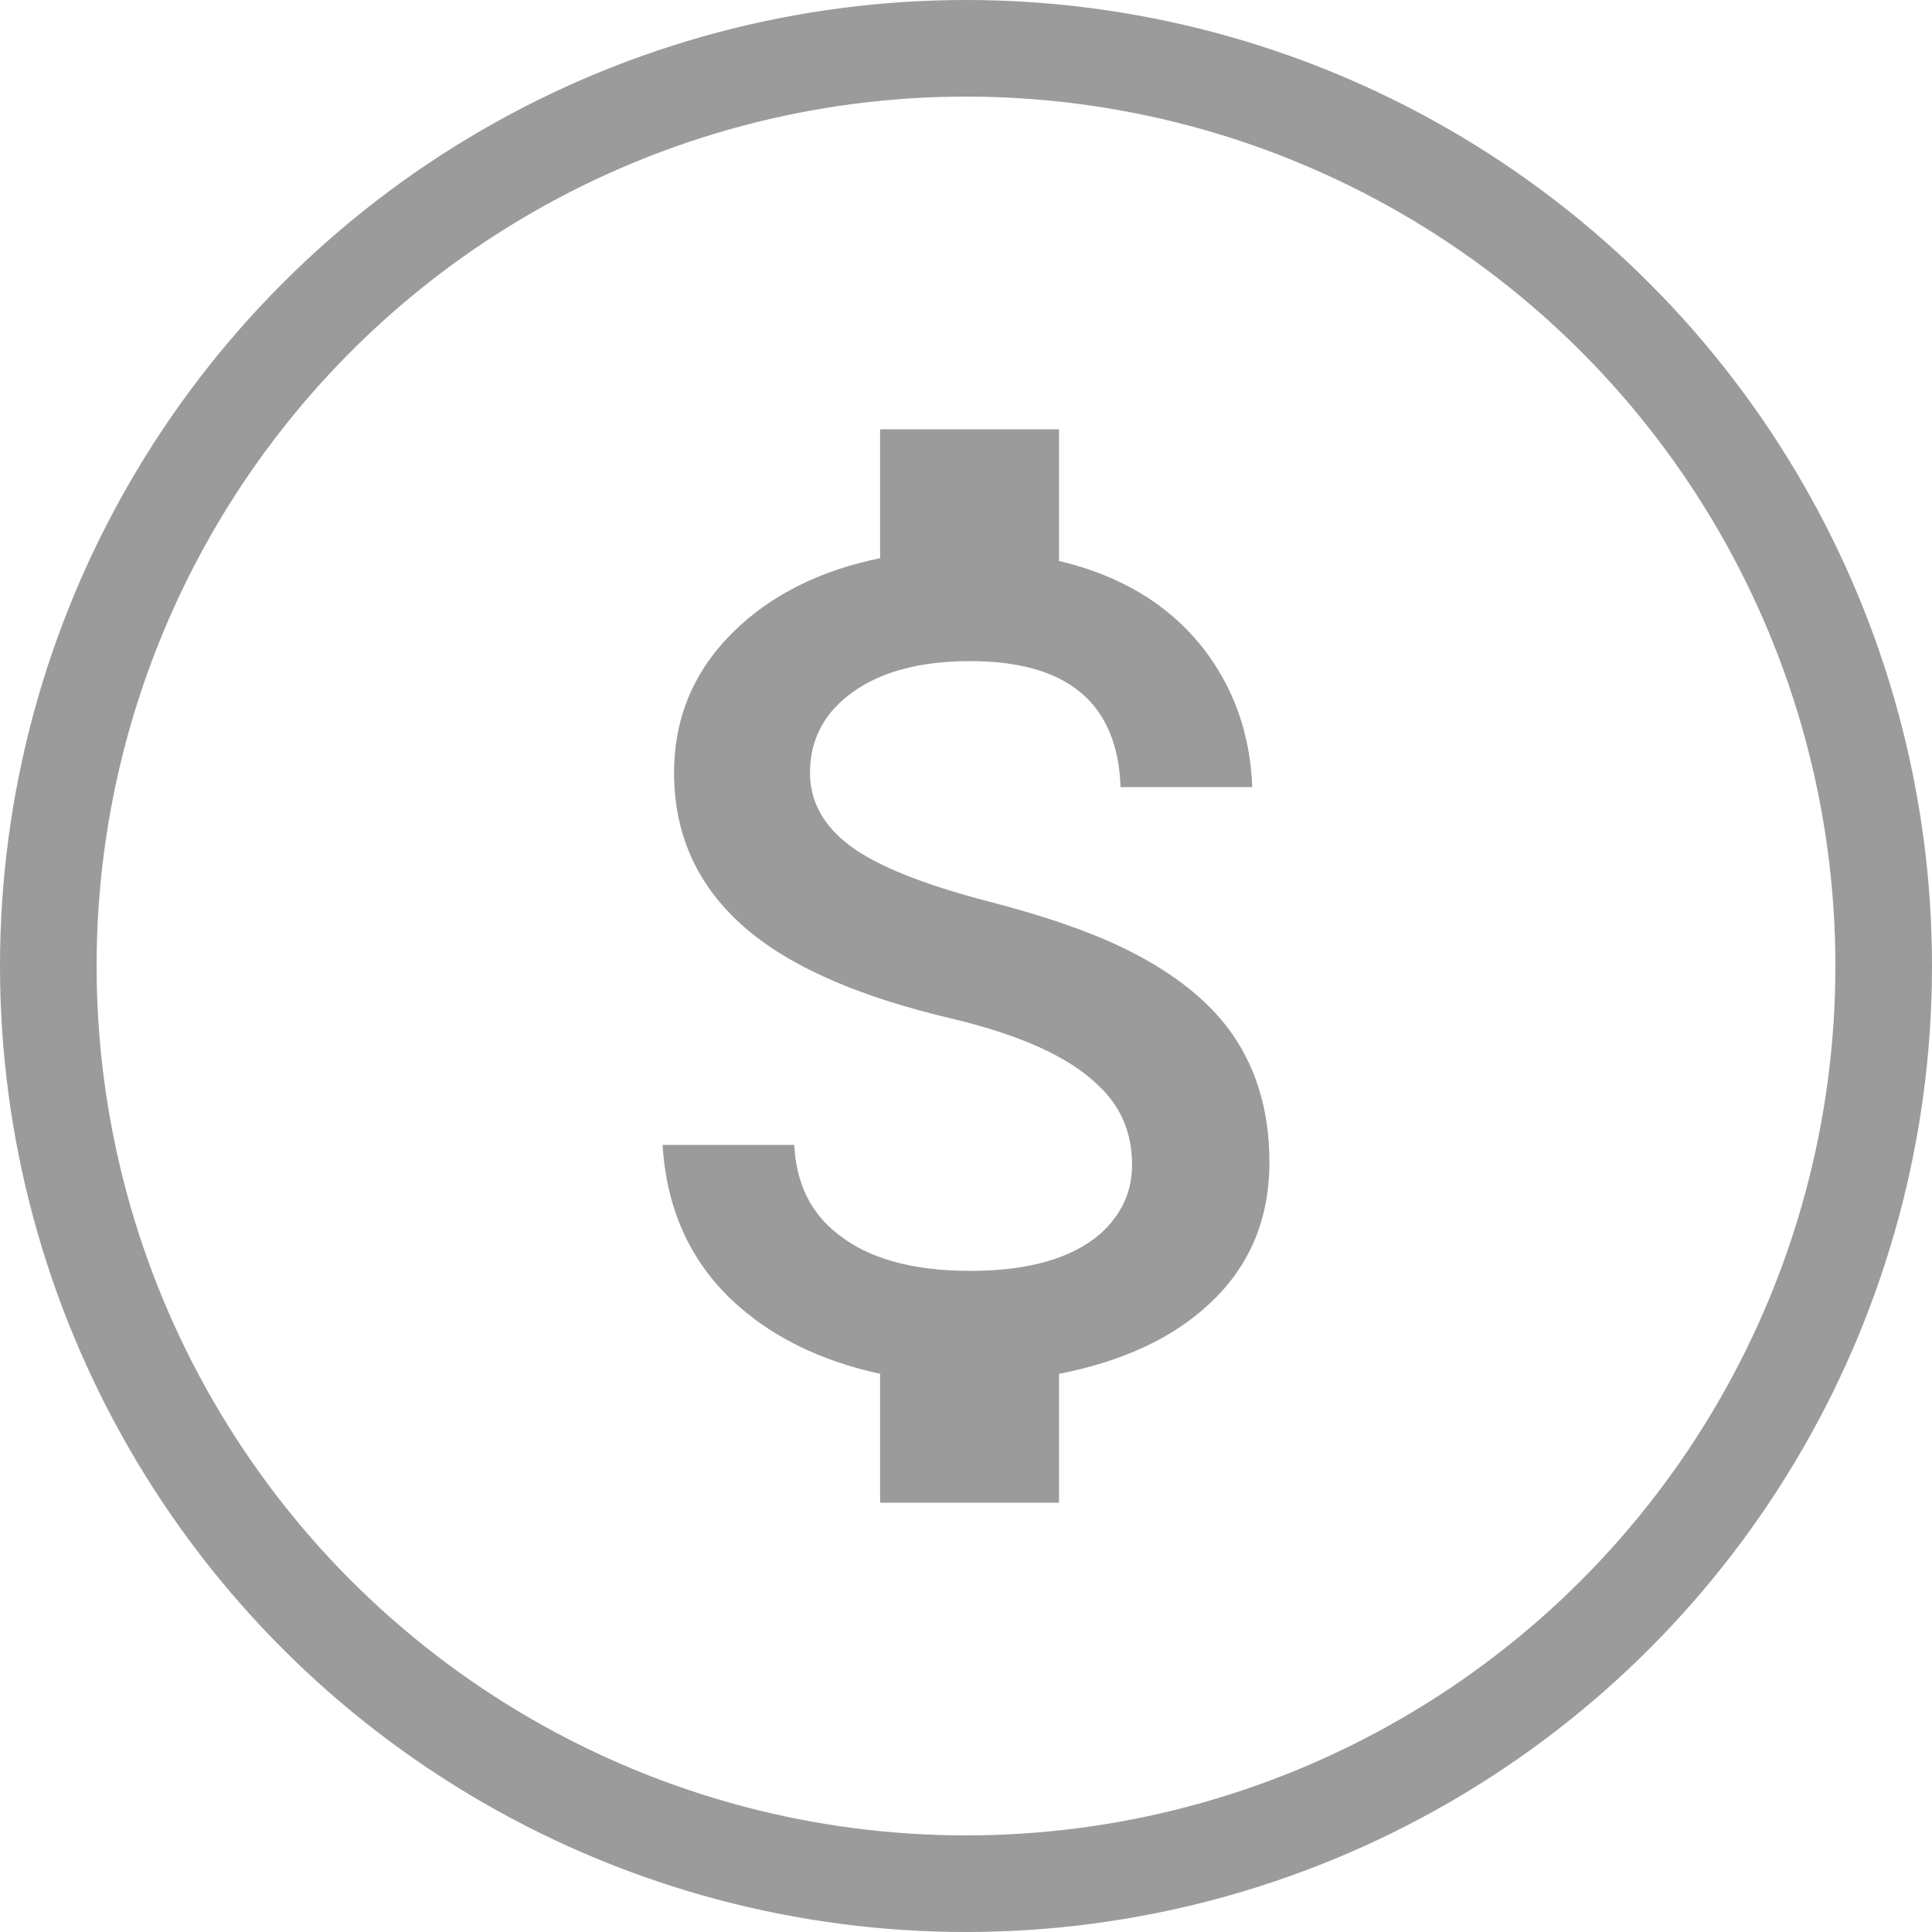
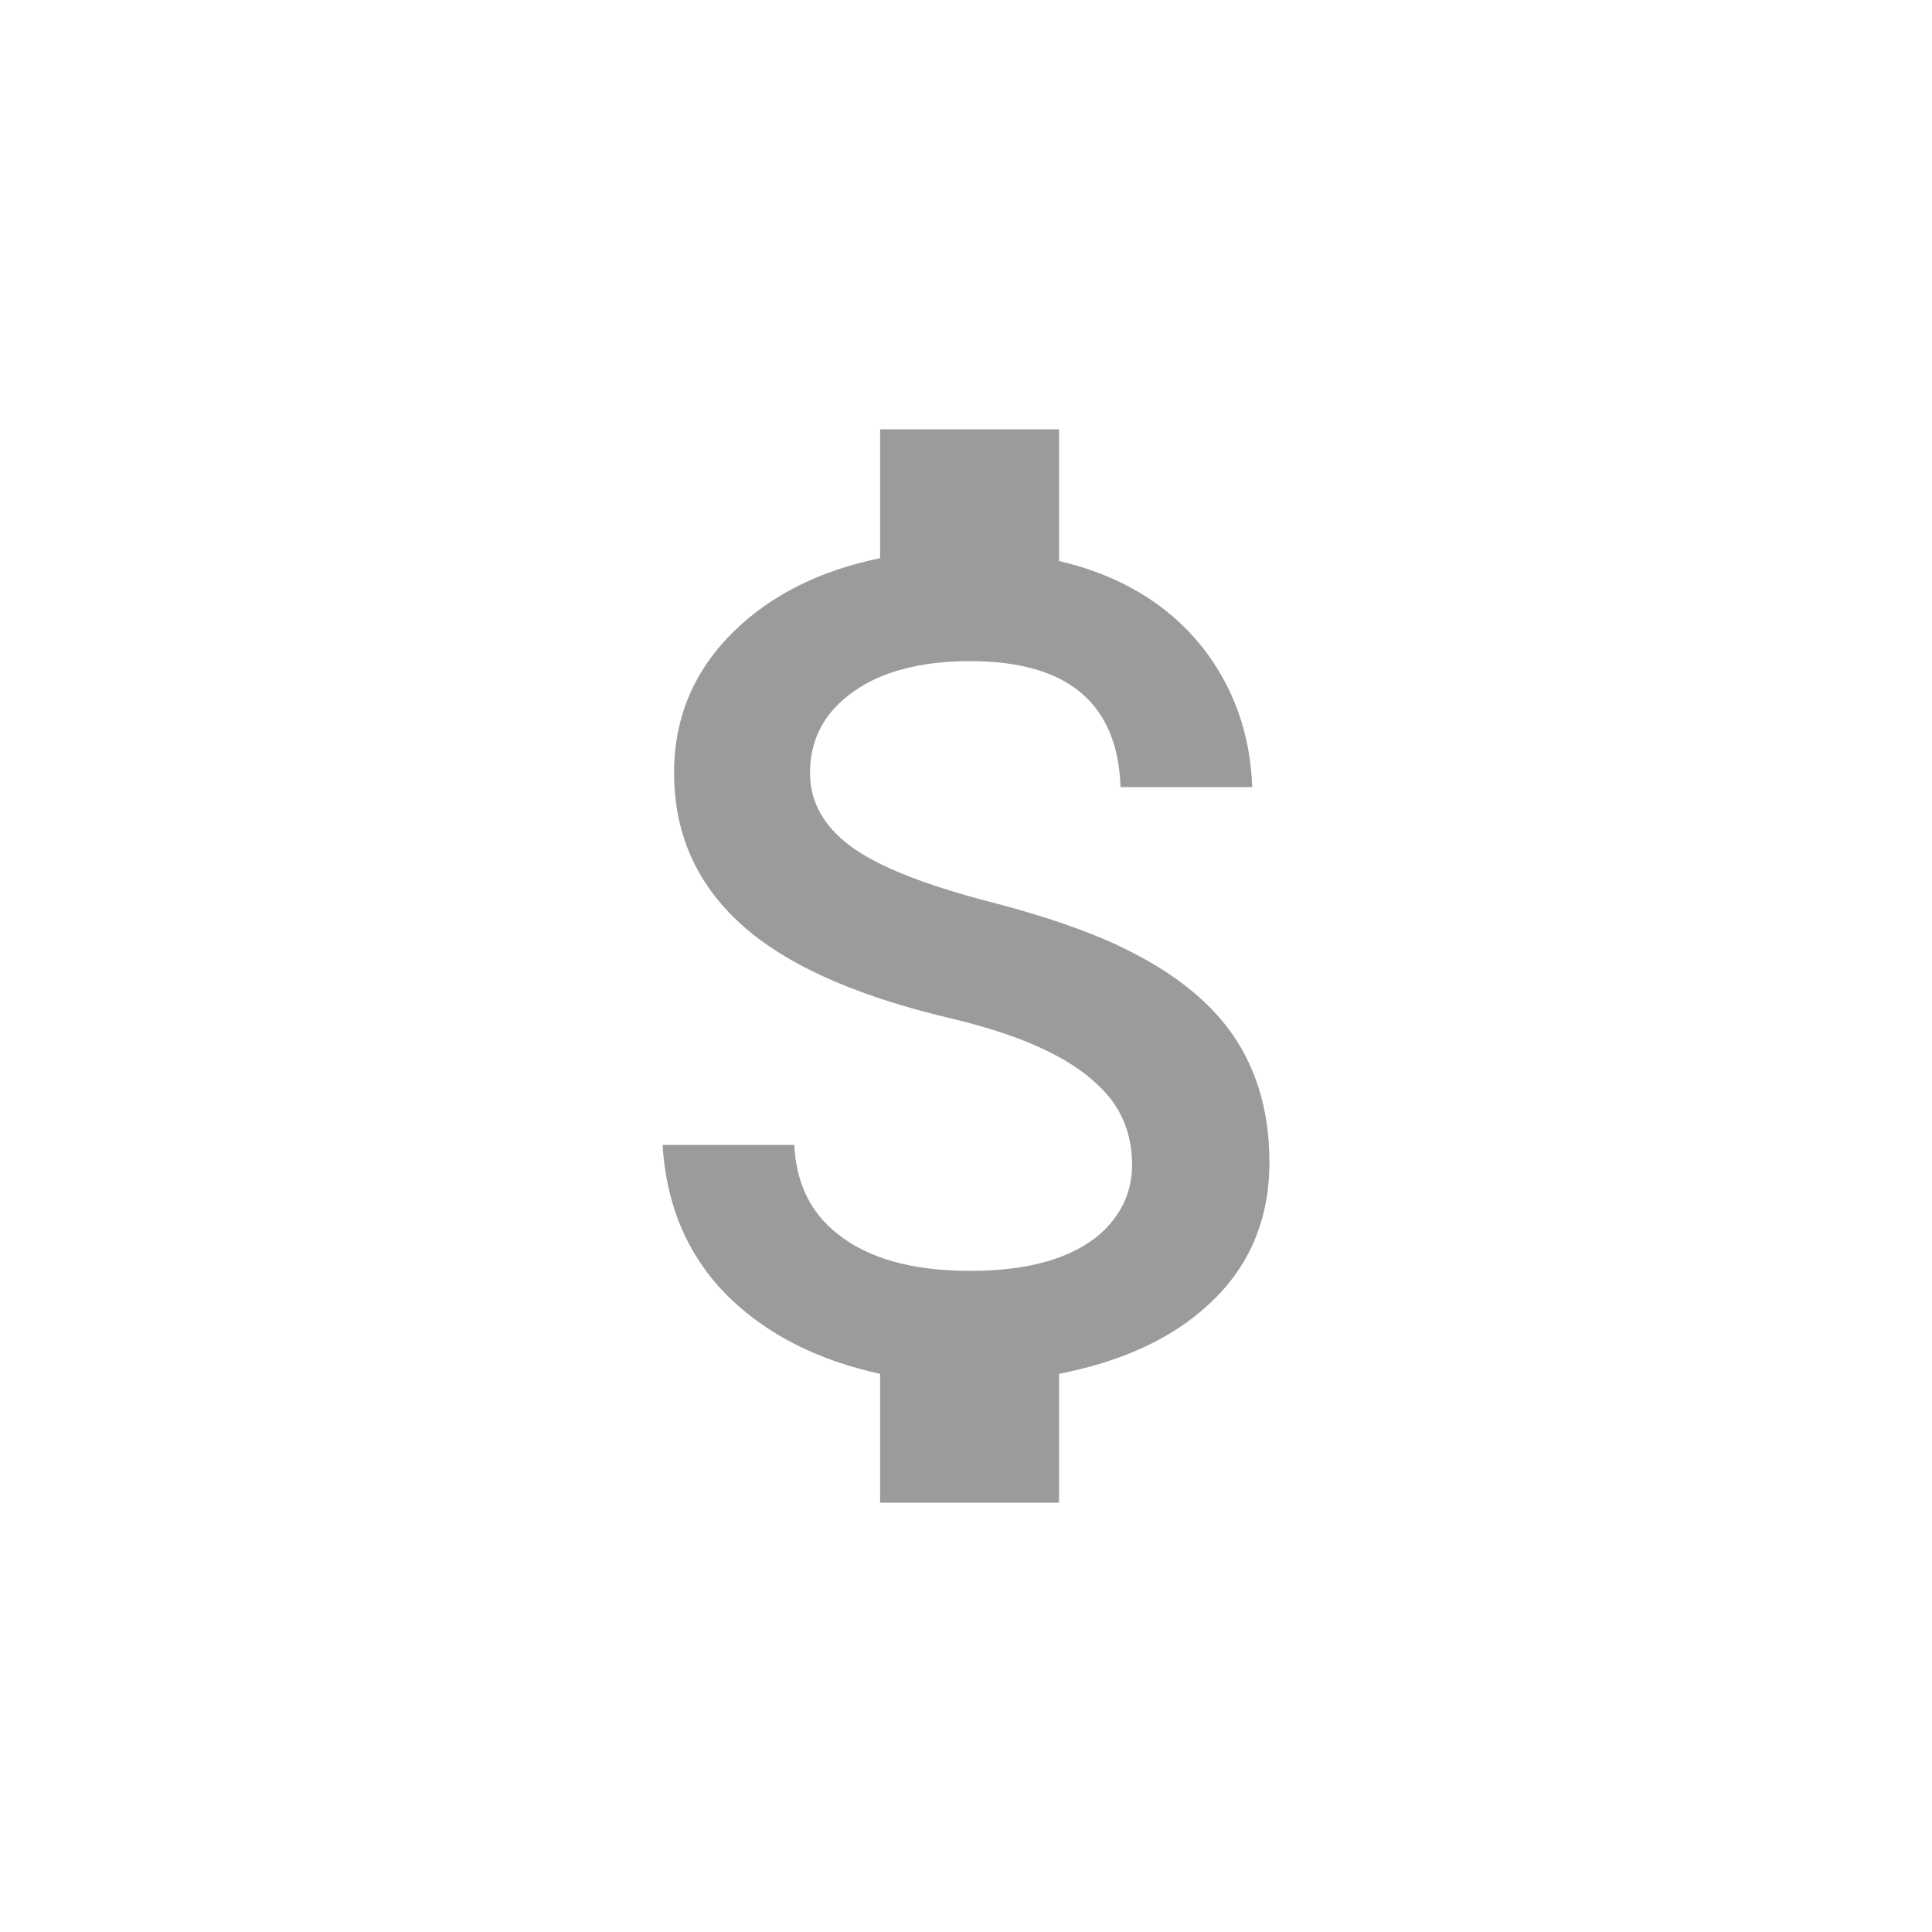
<svg xmlns="http://www.w3.org/2000/svg" width="20px" height="20px" viewBox="0 0 20 20" version="1.1">
  <title>gia</title>
  <desc>Created with Sketch.</desc>
  <g id="Homepage" stroke="none" stroke-width="1" fill="none" fill-rule="evenodd">
    <g id="4.1-New-user" transform="translate(-221, -1227)">
      <g id="gia" transform="translate(221, 1227)">
-         <circle id="Oval" stroke="#9B9B9B" cx="10" cy="10" r="9.5" />
        <path d="M10.237,9.333 C10.81,9.481 11.269,9.64 11.615,9.807 C12.089,10.035 12.449,10.306 12.696,10.622 C12.993,11.007 13.141,11.477 13.141,12.03 C13.141,12.632 12.928,13.126 12.504,13.511 C12.128,13.857 11.615,14.094 10.963,14.222 L10.963,15.556 L9.111,15.556 L9.111,14.222 C8.479,14.084 7.965,13.827 7.57,13.452 C7.136,13.037 6.899,12.504 6.859,11.852 L8.222,11.852 C8.242,12.247 8.39,12.553 8.667,12.77 C8.983,13.027 9.442,13.156 10.044,13.156 C10.647,13.156 11.096,13.027 11.393,12.77 C11.61,12.573 11.719,12.336 11.719,12.059 C11.719,11.723 11.6,11.447 11.363,11.23 C11.067,10.943 10.568,10.716 9.867,10.548 C8.938,10.331 8.242,10.035 7.778,9.659 C7.244,9.225 6.978,8.672 6.978,8 C6.978,7.427 7.185,6.938 7.6,6.533 C7.985,6.158 8.489,5.906 9.111,5.778 L9.111,4.444 L10.963,4.444 L10.963,5.807 C11.595,5.956 12.089,6.252 12.444,6.696 C12.77,7.111 12.943,7.595 12.963,8.148 L11.6,8.148 C11.57,7.279 11.052,6.844 10.044,6.844 C9.531,6.844 9.126,6.951 8.83,7.163 C8.533,7.375 8.385,7.654 8.385,8 C8.385,8.296 8.523,8.548 8.8,8.756 C9.077,8.963 9.556,9.156 10.237,9.333 Z" id="" fill="#9B9B9B" fill-rule="nonzero" />
      </g>
    </g>
  </g>
</svg>